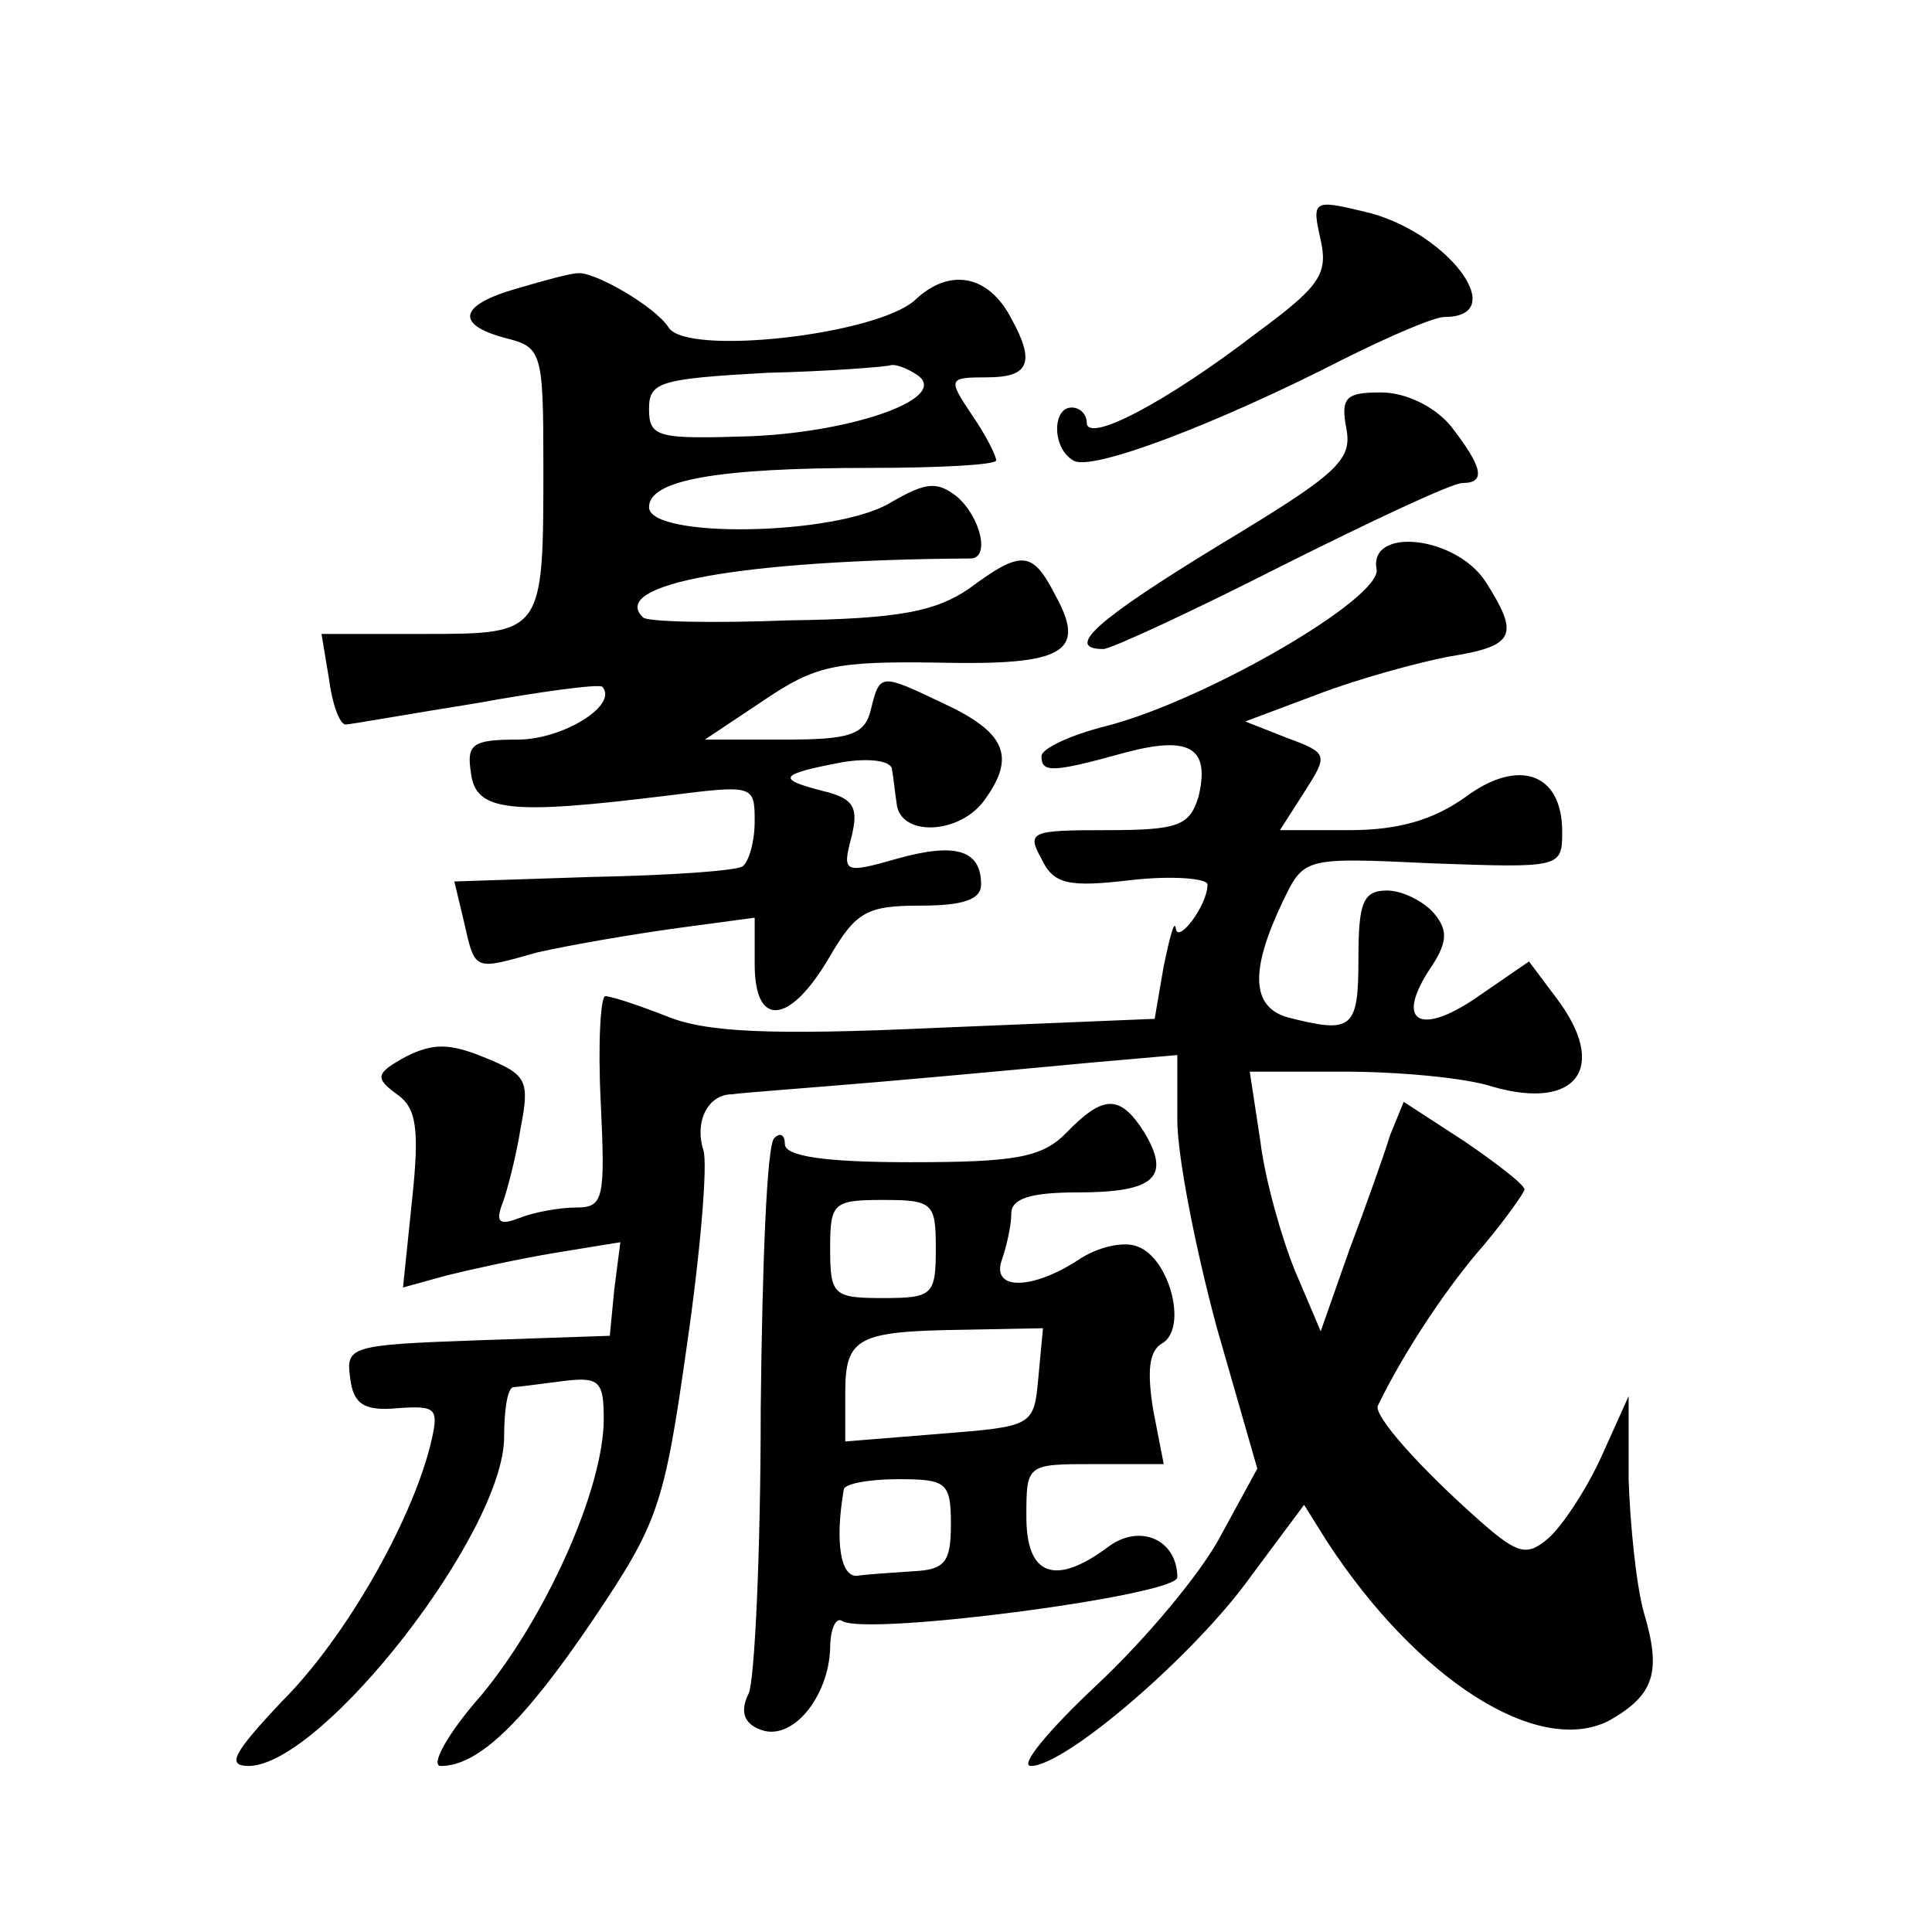
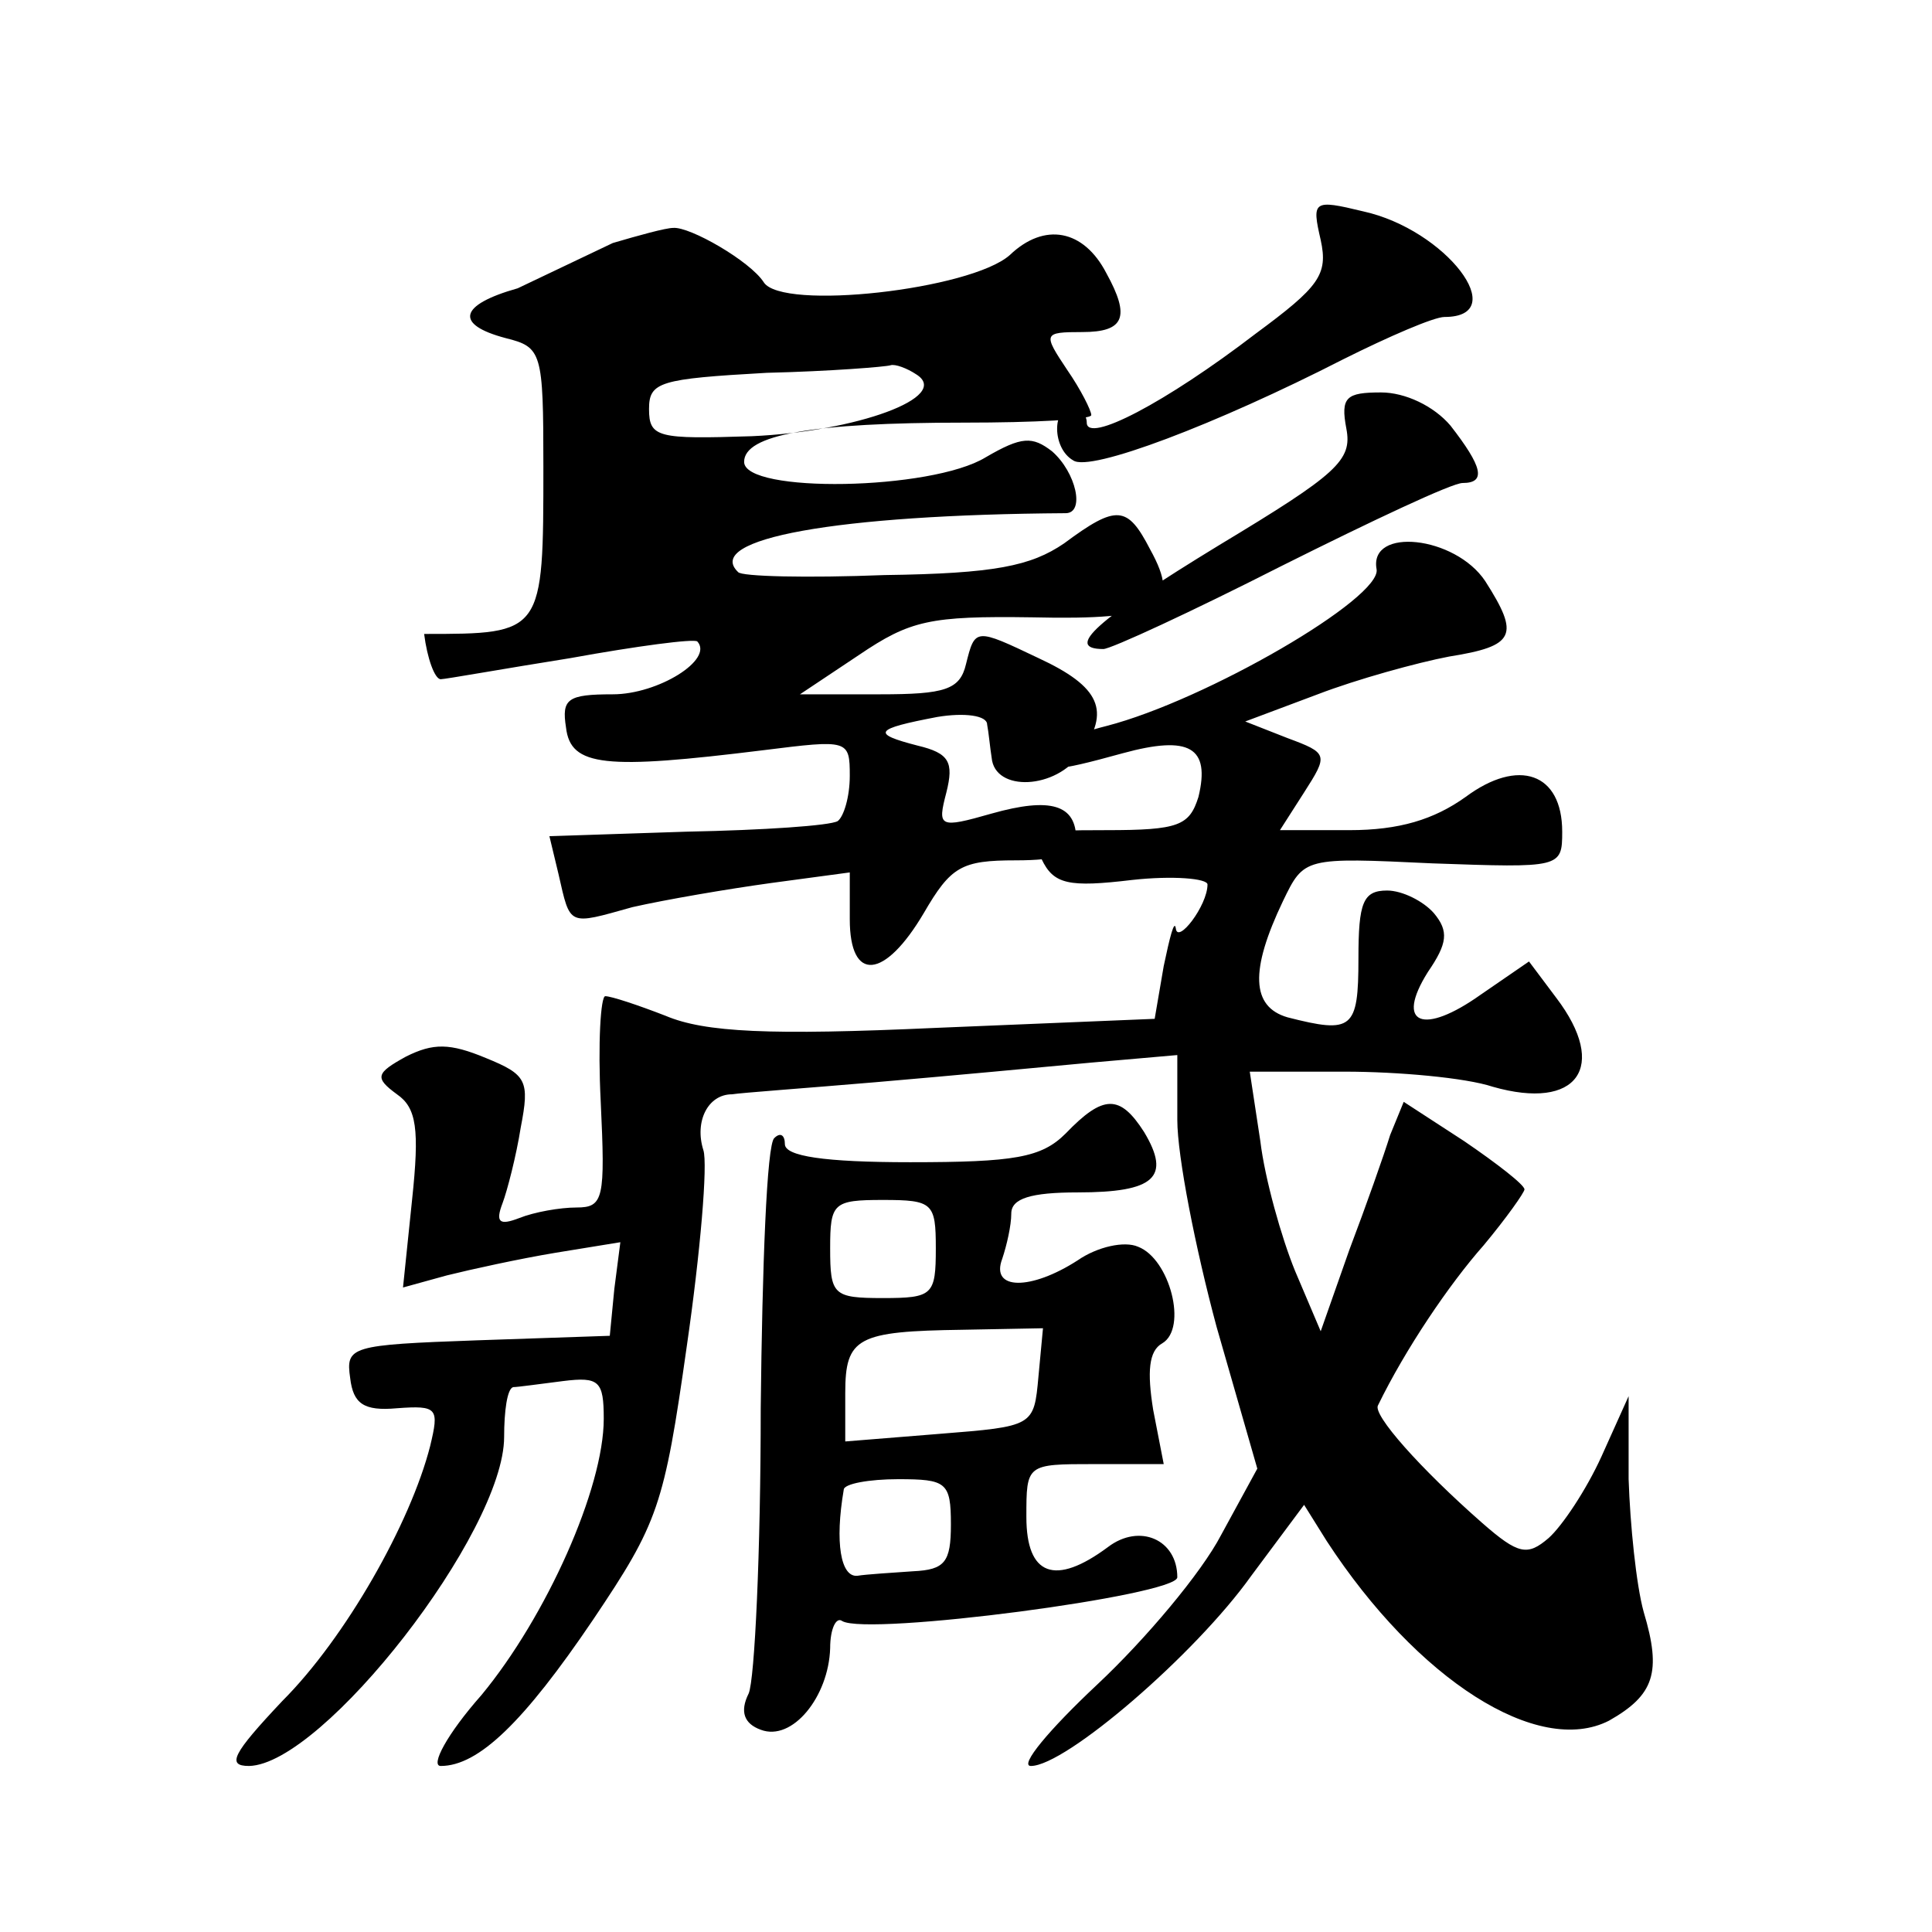
<svg xmlns="http://www.w3.org/2000/svg" version="1.0" width="128pt" height="128pt" viewBox="0 0 128 128" preserveAspectRatio="xMidYMid meet">
  <g transform="translate(0,128) scale(0.1,-0.1)" fill="#0" stroke="none">
-     <path d="M875 1121 c5 -23 -1 -31 -43 -62 -60 -46 -112 -73 -112 -59 0 5 -4 10 -10 10 -13 0 -13 -27 1 -35 11 -8 95 24 179 67 30 15 60 28 67 28 45 0 1 58 -54 70 -33 8 -34 7 -28 -19z M343 1089 c-39 -11 -42 -24 -8 -33 24 -6 25 -9 25 -85 0 -111 0 -111 -79 -111 l-68 0 5 -30 c2 -16 7 -30 11 -30 3 0 42 7 86 14 44 8 82 13 84 11 11 -12 -26 -35 -56 -35 -30 0 -34 -3 -31 -22 3 -26 26 -28 131 -15 56 7 57 7 57 -17 0 -14 -4 -27 -8 -30 -5 -3 -49 -6 -100 -7 l-91 -3 6 -25 c8 -35 6 -34 49 -22 22 5 63 12 92 16 l52 7 0 -31 c0 -42 23 -40 49 4 18 31 25 35 61 35 28 0 40 4 40 14 0 23 -17 28 -56 17 -35 -10 -36 -9 -30 14 5 20 2 26 -19 31 -31 8 -29 11 13 19 18 3 33 1 33 -5 1 -5 2 -16 3 -22 2 -23 43 -21 59 3 20 28 13 44 -28 63 -42 20 -42 20 -48 -4 -4 -17 -14 -20 -57 -20 l-53 0 39 26 c34 23 47 26 115 25 85 -2 99 7 78 45 -15 29 -22 30 -57 4 -22 -15 -46 -20 -119 -21 -51 -2 -95 -1 -97 2 -23 22 65 38 217 39 13 0 7 27 -9 41 -13 10 -20 10 -44 -4 -36 -22 -160 -24 -160 -3 0 18 45 26 146 26 46 0 84 2 84 5 0 3 -7 17 -16 30 -16 24 -16 25 10 25 28 0 32 10 16 39 -15 29 -41 34 -64 12 -26 -23 -151 -37 -163 -18 -9 14 -49 37 -60 36 -5 0 -23 -5 -40 -10z m264 -57 c24 -15 -40 -38 -109 -41 -62 -2 -68 -1 -68 18 0 18 7 20 78 24 42 1 79 4 82 5 3 1 11 -2 17 -6z M892 996 c4 -21 -6 -30 -84 -77 -82 -50 -103 -69 -77 -69 5 0 59 25 118 55 60 30 113 55 120 55 16 0 13 11 -8 38 -11 13 -30 22 -46 22 -23 0 -27 -3 -23 -24z M912 903 c4 -19 -113 -87 -179 -104 -24 -6 -43 -15 -43 -20 0 -11 7 -11 54 2 44 12 58 4 50 -29 -6 -19 -13 -22 -61 -22 -50 0 -53 -1 -43 -19 8 -17 18 -19 60 -14 27 3 50 1 50 -3 0 -14 -20 -40 -21 -29 -1 6 -4 -6 -8 -25 l-6 -35 -145 -6 c-110 -5 -153 -3 -179 8 -18 7 -36 13 -40 13 -3 0 -5 -31 -3 -70 3 -64 2 -70 -16 -70 -11 0 -28 -3 -38 -7 -13 -5 -16 -3 -11 10 3 8 9 31 12 50 6 31 4 35 -23 46 -24 10 -35 10 -53 1 -20 -11 -21 -14 -6 -25 13 -9 15 -23 10 -70 l-6 -58 29 8 c16 4 48 11 72 15 l43 7 -4 -31 -3 -31 -88 -3 c-84 -3 -87 -4 -84 -25 2 -17 9 -22 31 -20 27 2 28 0 22 -25 -13 -51 -56 -127 -98 -169 -33 -35 -37 -43 -22 -43 49 1 169 155 169 218 0 17 2 32 6 33 3 0 17 2 33 4 24 3 27 0 27 -25 0 -46 -38 -131 -81 -183 -23 -26 -34 -47 -27 -47 25 0 55 29 101 97 43 64 47 75 62 181 9 62 14 121 11 130 -6 19 3 37 19 37 6 1 48 4 95 8 47 4 111 10 143 13 l57 5 0 -43 c0 -24 12 -85 26 -137 l27 -94 -24 -44 c-13 -25 -50 -69 -82 -99 -32 -30 -52 -54 -44 -54 23 0 109 74 146 126 l35 47 15 -24 c60 -92 140 -143 187 -119 30 17 35 32 23 72 -5 18 -9 58 -10 88 l0 55 -18 -40 c-10 -22 -26 -46 -35 -54 -14 -12 -20 -11 -44 10 -41 36 -73 72 -69 78 18 37 47 80 70 106 15 18 27 35 27 37 0 3 -18 17 -40 32 l-40 26 -9 -22 c-4 -13 -16 -47 -27 -76 l-19 -54 -17 40 c-9 22 -20 61 -23 86 l-7 46 63 0 c35 0 80 -4 98 -10 56 -16 77 13 42 59 l-18 24 -32 -22 c-38 -27 -57 -20 -35 15 13 19 14 27 4 39 -7 8 -21 15 -31 15 -16 0 -19 -8 -19 -45 0 -47 -4 -50 -47 -39 -24 7 -25 31 -3 77 14 29 14 29 99 25 85 -3 86 -3 86 21 0 39 -29 49 -64 23 -21 -15 -44 -22 -77 -22 l-46 0 16 25 c16 25 16 26 -11 36 l-28 11 48 18 c26 10 66 21 87 25 44 7 47 14 24 50 -20 30 -77 36 -72 8z M706 529 c-16 -16 -34 -19 -103 -19 -57 0 -83 4 -83 12 0 6 -3 8 -7 4 -5 -4 -8 -85 -9 -179 0 -95 -4 -180 -8 -189 -6 -12 -3 -20 8 -24 21 -8 45 22 46 54 0 13 4 21 8 18 17 -10 222 17 222 29 0 25 -25 36 -46 20 -35 -26 -54 -19 -54 20 0 35 0 35 45 35 l46 0 -7 36 c-4 25 -3 39 6 44 17 10 5 56 -16 64 -9 4 -27 0 -40 -9 -31 -20 -58 -20 -50 1 3 9 6 22 6 30 0 10 13 14 44 14 51 0 62 10 44 40 -16 25 -27 25 -52 -1z m-86 -76 c0 -31 -2 -33 -35 -33 -33 0 -35 2 -35 33 0 30 2 32 35 32 33 0 35 -2 35 -32z m68 -85 c-3 -33 -3 -33 -66 -38 l-62 -5 0 32 c0 37 8 41 78 42 l53 1 -3 -32z m-58 -98 c0 -25 -4 -30 -25 -31 -14 -1 -31 -2 -37 -3 -11 -1 -15 22 -9 57 0 4 17 7 36 7 32 0 35 -2 35 -30z" />
+     <path d="M875 1121 c5 -23 -1 -31 -43 -62 -60 -46 -112 -73 -112 -59 0 5 -4 10 -10 10 -13 0 -13 -27 1 -35 11 -8 95 24 179 67 30 15 60 28 67 28 45 0 1 58 -54 70 -33 8 -34 7 -28 -19z M343 1089 c-39 -11 -42 -24 -8 -33 24 -6 25 -9 25 -85 0 -111 0 -111 -79 -111 c2 -16 7 -30 11 -30 3 0 42 7 86 14 44 8 82 13 84 11 11 -12 -26 -35 -56 -35 -30 0 -34 -3 -31 -22 3 -26 26 -28 131 -15 56 7 57 7 57 -17 0 -14 -4 -27 -8 -30 -5 -3 -49 -6 -100 -7 l-91 -3 6 -25 c8 -35 6 -34 49 -22 22 5 63 12 92 16 l52 7 0 -31 c0 -42 23 -40 49 4 18 31 25 35 61 35 28 0 40 4 40 14 0 23 -17 28 -56 17 -35 -10 -36 -9 -30 14 5 20 2 26 -19 31 -31 8 -29 11 13 19 18 3 33 1 33 -5 1 -5 2 -16 3 -22 2 -23 43 -21 59 3 20 28 13 44 -28 63 -42 20 -42 20 -48 -4 -4 -17 -14 -20 -57 -20 l-53 0 39 26 c34 23 47 26 115 25 85 -2 99 7 78 45 -15 29 -22 30 -57 4 -22 -15 -46 -20 -119 -21 -51 -2 -95 -1 -97 2 -23 22 65 38 217 39 13 0 7 27 -9 41 -13 10 -20 10 -44 -4 -36 -22 -160 -24 -160 -3 0 18 45 26 146 26 46 0 84 2 84 5 0 3 -7 17 -16 30 -16 24 -16 25 10 25 28 0 32 10 16 39 -15 29 -41 34 -64 12 -26 -23 -151 -37 -163 -18 -9 14 -49 37 -60 36 -5 0 -23 -5 -40 -10z m264 -57 c24 -15 -40 -38 -109 -41 -62 -2 -68 -1 -68 18 0 18 7 20 78 24 42 1 79 4 82 5 3 1 11 -2 17 -6z M892 996 c4 -21 -6 -30 -84 -77 -82 -50 -103 -69 -77 -69 5 0 59 25 118 55 60 30 113 55 120 55 16 0 13 11 -8 38 -11 13 -30 22 -46 22 -23 0 -27 -3 -23 -24z M912 903 c4 -19 -113 -87 -179 -104 -24 -6 -43 -15 -43 -20 0 -11 7 -11 54 2 44 12 58 4 50 -29 -6 -19 -13 -22 -61 -22 -50 0 -53 -1 -43 -19 8 -17 18 -19 60 -14 27 3 50 1 50 -3 0 -14 -20 -40 -21 -29 -1 6 -4 -6 -8 -25 l-6 -35 -145 -6 c-110 -5 -153 -3 -179 8 -18 7 -36 13 -40 13 -3 0 -5 -31 -3 -70 3 -64 2 -70 -16 -70 -11 0 -28 -3 -38 -7 -13 -5 -16 -3 -11 10 3 8 9 31 12 50 6 31 4 35 -23 46 -24 10 -35 10 -53 1 -20 -11 -21 -14 -6 -25 13 -9 15 -23 10 -70 l-6 -58 29 8 c16 4 48 11 72 15 l43 7 -4 -31 -3 -31 -88 -3 c-84 -3 -87 -4 -84 -25 2 -17 9 -22 31 -20 27 2 28 0 22 -25 -13 -51 -56 -127 -98 -169 -33 -35 -37 -43 -22 -43 49 1 169 155 169 218 0 17 2 32 6 33 3 0 17 2 33 4 24 3 27 0 27 -25 0 -46 -38 -131 -81 -183 -23 -26 -34 -47 -27 -47 25 0 55 29 101 97 43 64 47 75 62 181 9 62 14 121 11 130 -6 19 3 37 19 37 6 1 48 4 95 8 47 4 111 10 143 13 l57 5 0 -43 c0 -24 12 -85 26 -137 l27 -94 -24 -44 c-13 -25 -50 -69 -82 -99 -32 -30 -52 -54 -44 -54 23 0 109 74 146 126 l35 47 15 -24 c60 -92 140 -143 187 -119 30 17 35 32 23 72 -5 18 -9 58 -10 88 l0 55 -18 -40 c-10 -22 -26 -46 -35 -54 -14 -12 -20 -11 -44 10 -41 36 -73 72 -69 78 18 37 47 80 70 106 15 18 27 35 27 37 0 3 -18 17 -40 32 l-40 26 -9 -22 c-4 -13 -16 -47 -27 -76 l-19 -54 -17 40 c-9 22 -20 61 -23 86 l-7 46 63 0 c35 0 80 -4 98 -10 56 -16 77 13 42 59 l-18 24 -32 -22 c-38 -27 -57 -20 -35 15 13 19 14 27 4 39 -7 8 -21 15 -31 15 -16 0 -19 -8 -19 -45 0 -47 -4 -50 -47 -39 -24 7 -25 31 -3 77 14 29 14 29 99 25 85 -3 86 -3 86 21 0 39 -29 49 -64 23 -21 -15 -44 -22 -77 -22 l-46 0 16 25 c16 25 16 26 -11 36 l-28 11 48 18 c26 10 66 21 87 25 44 7 47 14 24 50 -20 30 -77 36 -72 8z M706 529 c-16 -16 -34 -19 -103 -19 -57 0 -83 4 -83 12 0 6 -3 8 -7 4 -5 -4 -8 -85 -9 -179 0 -95 -4 -180 -8 -189 -6 -12 -3 -20 8 -24 21 -8 45 22 46 54 0 13 4 21 8 18 17 -10 222 17 222 29 0 25 -25 36 -46 20 -35 -26 -54 -19 -54 20 0 35 0 35 45 35 l46 0 -7 36 c-4 25 -3 39 6 44 17 10 5 56 -16 64 -9 4 -27 0 -40 -9 -31 -20 -58 -20 -50 1 3 9 6 22 6 30 0 10 13 14 44 14 51 0 62 10 44 40 -16 25 -27 25 -52 -1z m-86 -76 c0 -31 -2 -33 -35 -33 -33 0 -35 2 -35 33 0 30 2 32 35 32 33 0 35 -2 35 -32z m68 -85 c-3 -33 -3 -33 -66 -38 l-62 -5 0 32 c0 37 8 41 78 42 l53 1 -3 -32z m-58 -98 c0 -25 -4 -30 -25 -31 -14 -1 -31 -2 -37 -3 -11 -1 -15 22 -9 57 0 4 17 7 36 7 32 0 35 -2 35 -30z" />
  </g>
</svg>